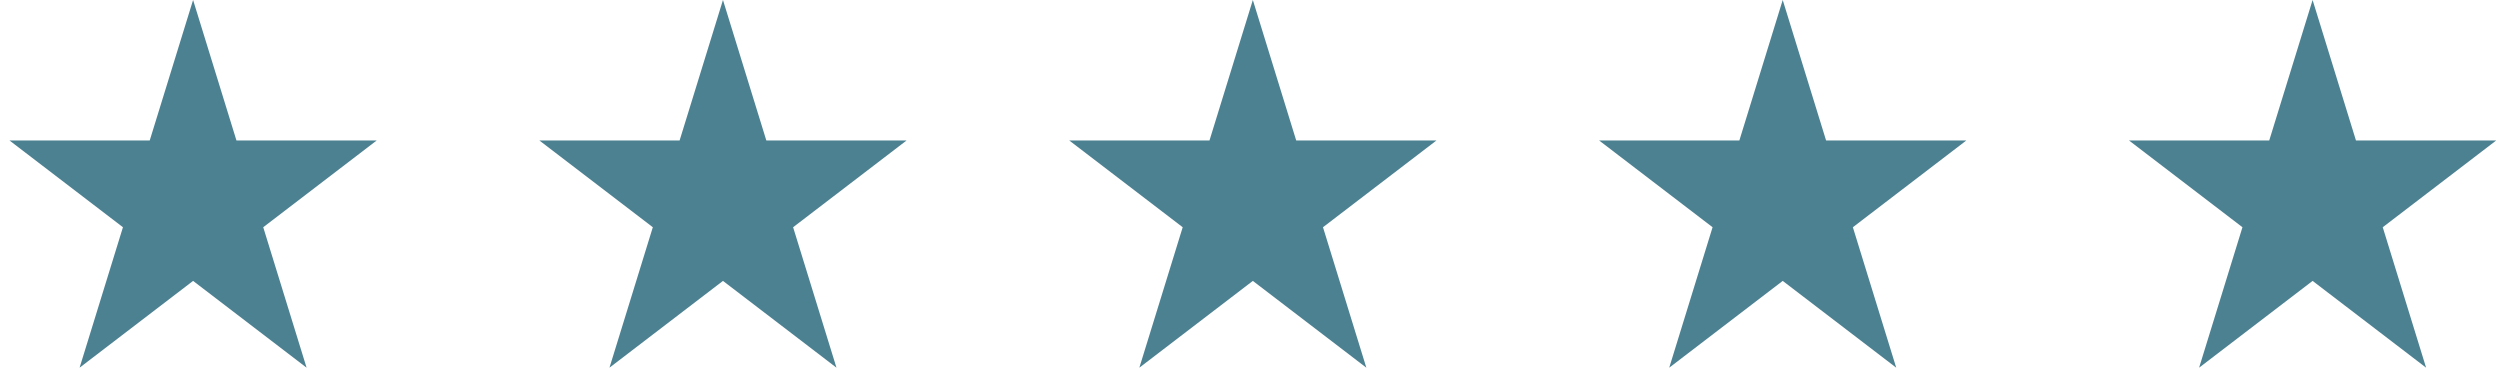
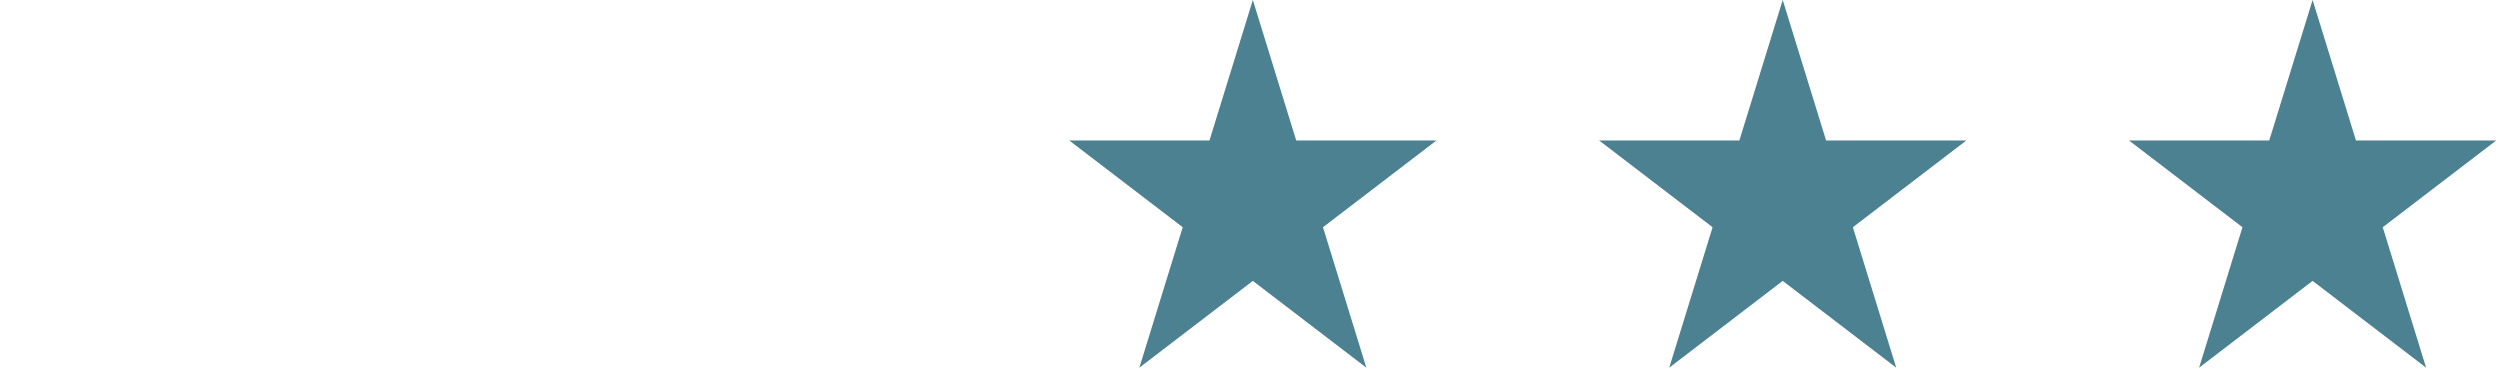
<svg xmlns="http://www.w3.org/2000/svg" width="123" height="19" viewBox="0 0 123 19" fill="none">
  <g opacity="0.7">
-     <path d="M9.5 0L11.633 6.91H18.535L12.951 11.18L15.084 18.09L9.5 13.82L3.916 18.09L6.049 11.18L0.465 6.91H7.367L9.5 0Z" fill="#004b64" />
-     <path d="M35.57 0L37.703 6.91H44.605L39.021 11.18L41.154 18.09L35.57 13.82L29.986 18.09L32.119 11.18L26.535 6.91H33.437L35.57 0Z" fill="#004b64" />
    <path d="M61.64 0L63.773 6.91H70.675L65.091 11.18L67.224 18.09L61.64 13.82L56.056 18.09L58.189 11.18L52.605 6.91H59.507L61.64 0Z" fill="#004b64" />
    <path d="M87.71 0L89.843 6.91H96.745L91.161 11.18L93.294 18.09L87.71 13.82L82.126 18.09L84.259 11.18L78.675 6.91H85.577L87.71 0Z" fill="#004b64" />
    <path d="M113.78 0L115.913 6.91H122.815L117.231 11.18L119.364 18.09L113.78 13.82L108.196 18.09L110.329 11.18L104.745 6.91H111.647L113.78 0Z" fill="#004b64" />
  </g>
</svg>